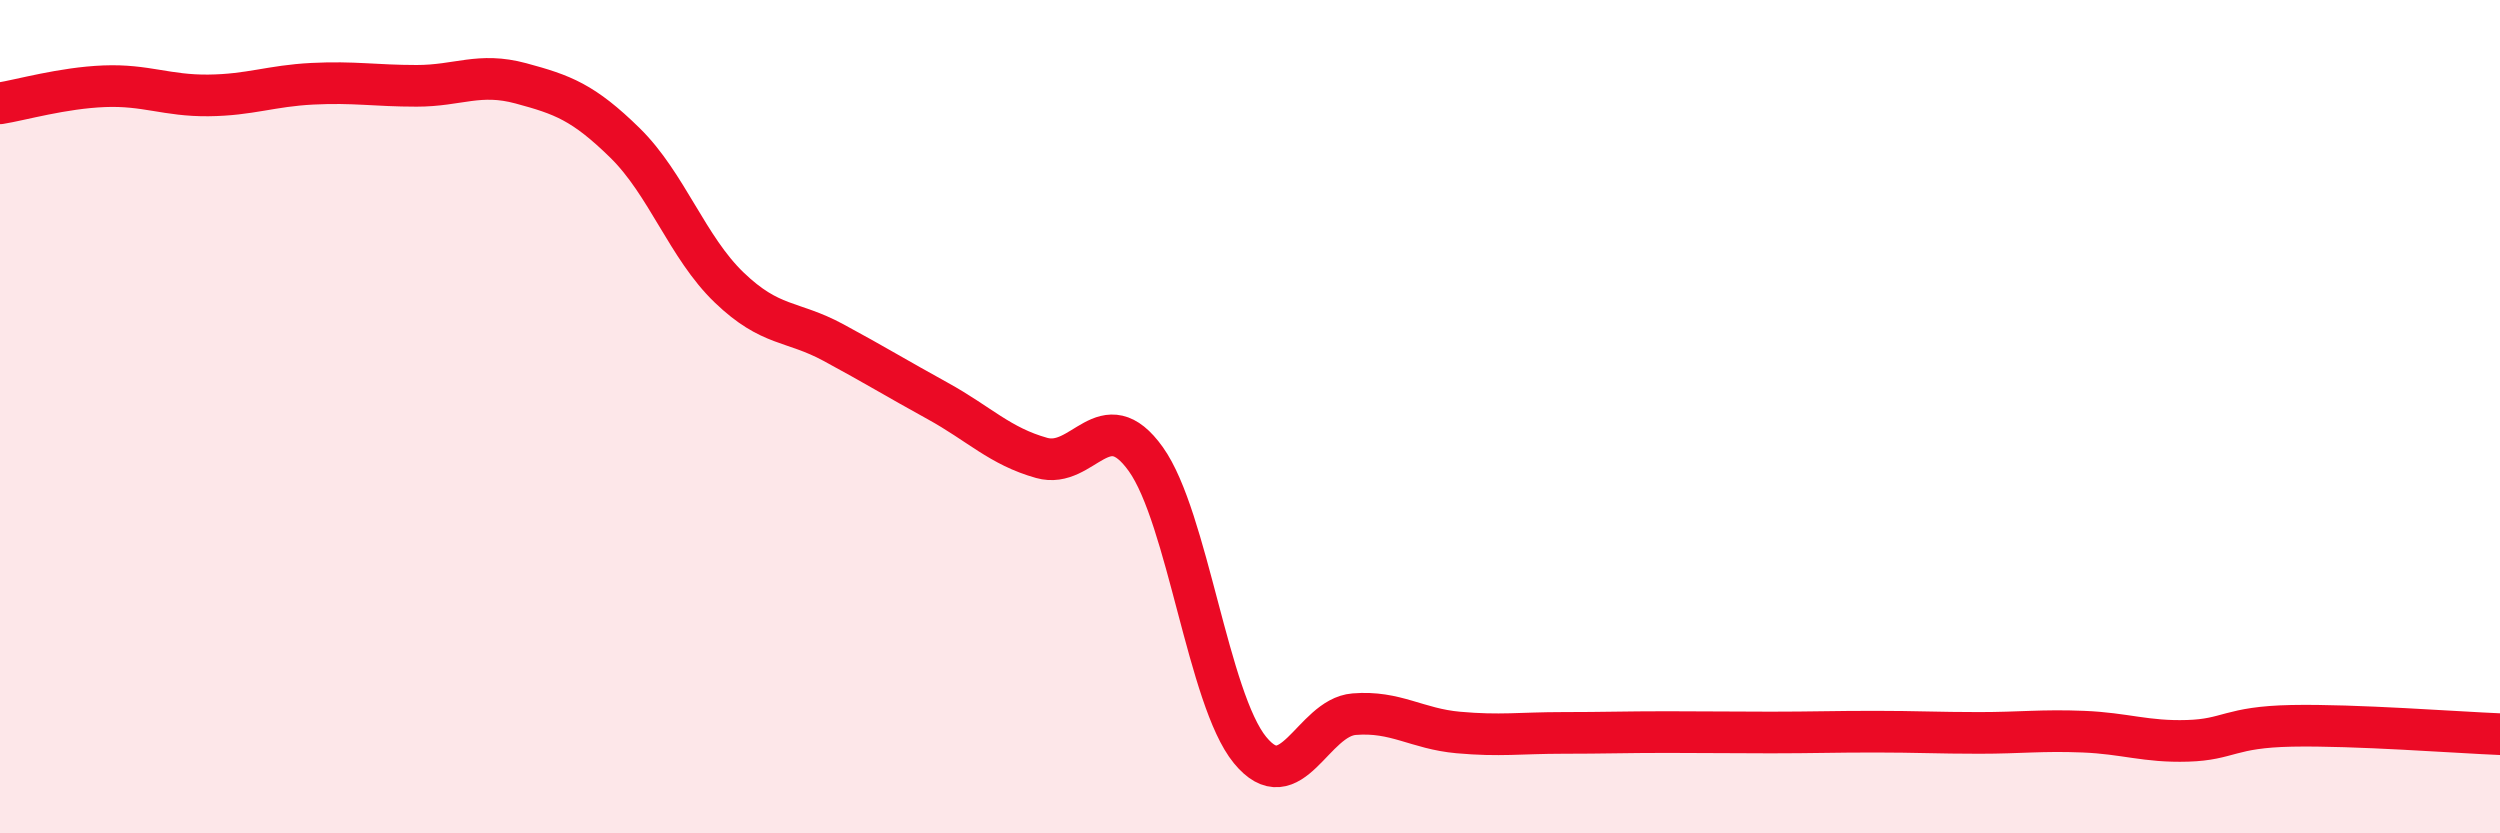
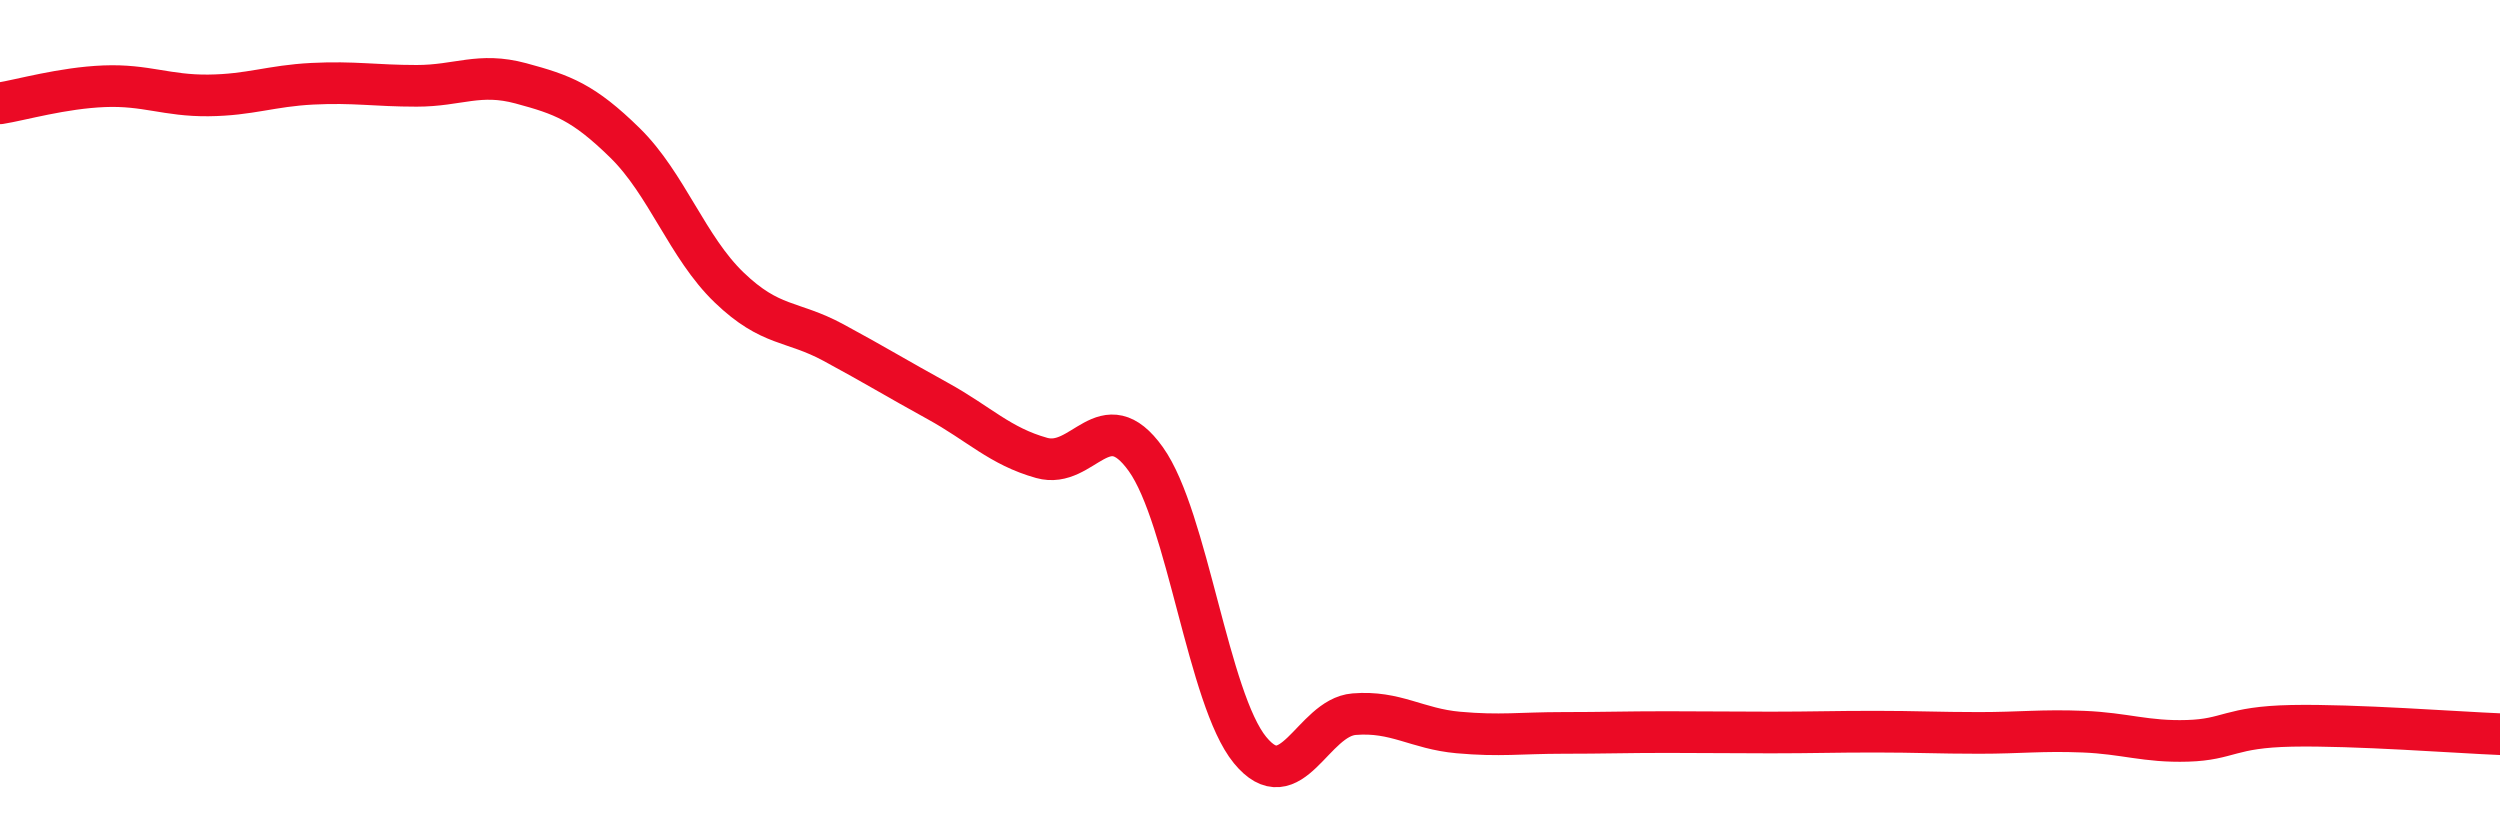
<svg xmlns="http://www.w3.org/2000/svg" width="60" height="20" viewBox="0 0 60 20">
-   <path d="M 0,2.48 C 0.5,2.4 1.5,2.11 2.5,2.07 C 3.5,2.03 4,2.3 5,2.29 C 6,2.28 6.5,2.06 7.5,2.01 C 8.5,1.96 9,2.06 10,2.06 C 11,2.06 11.5,1.73 12.5,2 C 13.5,2.27 14,2.45 15,3.43 C 16,4.41 16.5,5.94 17.5,6.9 C 18.5,7.86 19,7.68 20,8.22 C 21,8.76 21.5,9.07 22.5,9.62 C 23.5,10.17 24,10.71 25,10.99 C 26,11.27 26.5,9.62 27.5,11.02 C 28.5,12.42 29,16.78 30,18 C 31,19.22 31.5,17.22 32.5,17.14 C 33.5,17.06 34,17.49 35,17.58 C 36,17.67 36.5,17.59 37.5,17.59 C 38.5,17.59 39,17.57 40,17.57 C 41,17.57 41.5,17.58 42.5,17.58 C 43.5,17.58 44,17.56 45,17.56 C 46,17.56 46.5,17.59 47.5,17.59 C 48.5,17.59 49,17.52 50,17.56 C 51,17.6 51.5,17.81 52.5,17.78 C 53.5,17.75 53.5,17.45 55,17.42 C 56.5,17.39 59,17.58 60,17.62L60 20L0 20Z" fill="#EB0A25" opacity="0.1" stroke-linecap="round" stroke-linejoin="round" />
  <path d="M 0,2.48 C 0.5,2.4 1.5,2.11 2.5,2.07 C 3.5,2.03 4,2.3 5,2.29 C 6,2.28 6.5,2.06 7.5,2.01 C 8.5,1.96 9,2.06 10,2.06 C 11,2.06 11.5,1.73 12.5,2 C 13.5,2.27 14,2.45 15,3.43 C 16,4.41 16.5,5.94 17.5,6.9 C 18.5,7.86 19,7.68 20,8.22 C 21,8.76 21.5,9.07 22.5,9.62 C 23.5,10.17 24,10.71 25,10.99 C 26,11.27 26.5,9.62 27.5,11.02 C 28.5,12.42 29,16.78 30,18 C 31,19.22 31.5,17.22 32.5,17.14 C 33.5,17.06 34,17.49 35,17.58 C 36,17.67 36.5,17.59 37.5,17.59 C 38.5,17.59 39,17.57 40,17.57 C 41,17.57 41.5,17.58 42.5,17.58 C 43.5,17.58 44,17.56 45,17.56 C 46,17.56 46.5,17.59 47.5,17.59 C 48.5,17.59 49,17.52 50,17.56 C 51,17.6 51.5,17.81 52.5,17.78 C 53.5,17.75 53.5,17.45 55,17.42 C 56.5,17.39 59,17.58 60,17.62" stroke="#EB0A25" stroke-width="1" fill="none" stroke-linecap="round" stroke-linejoin="round" />
</svg>